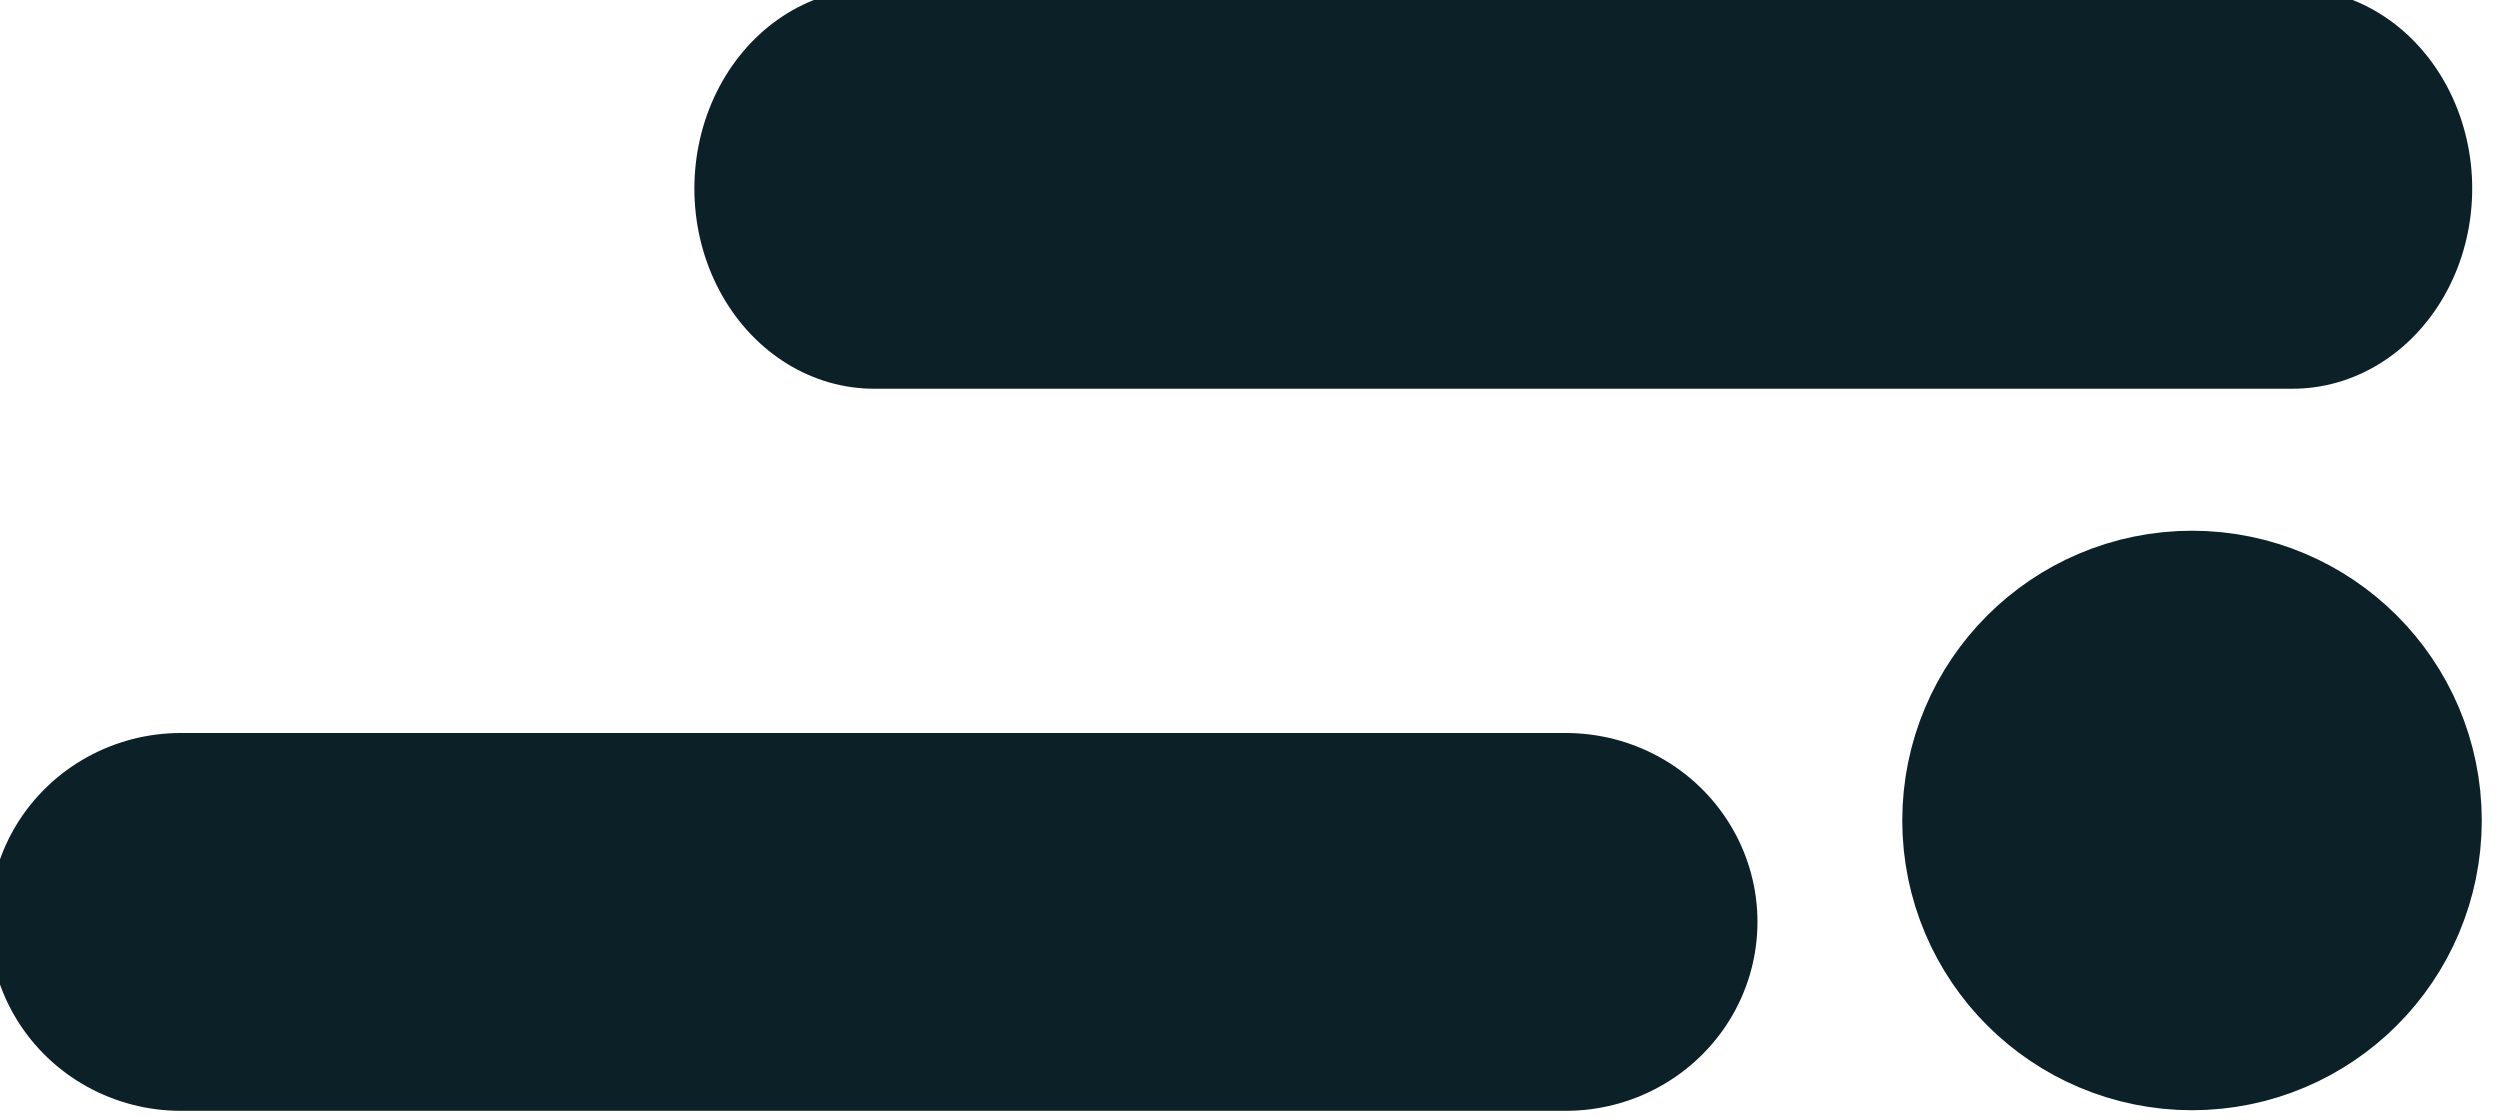
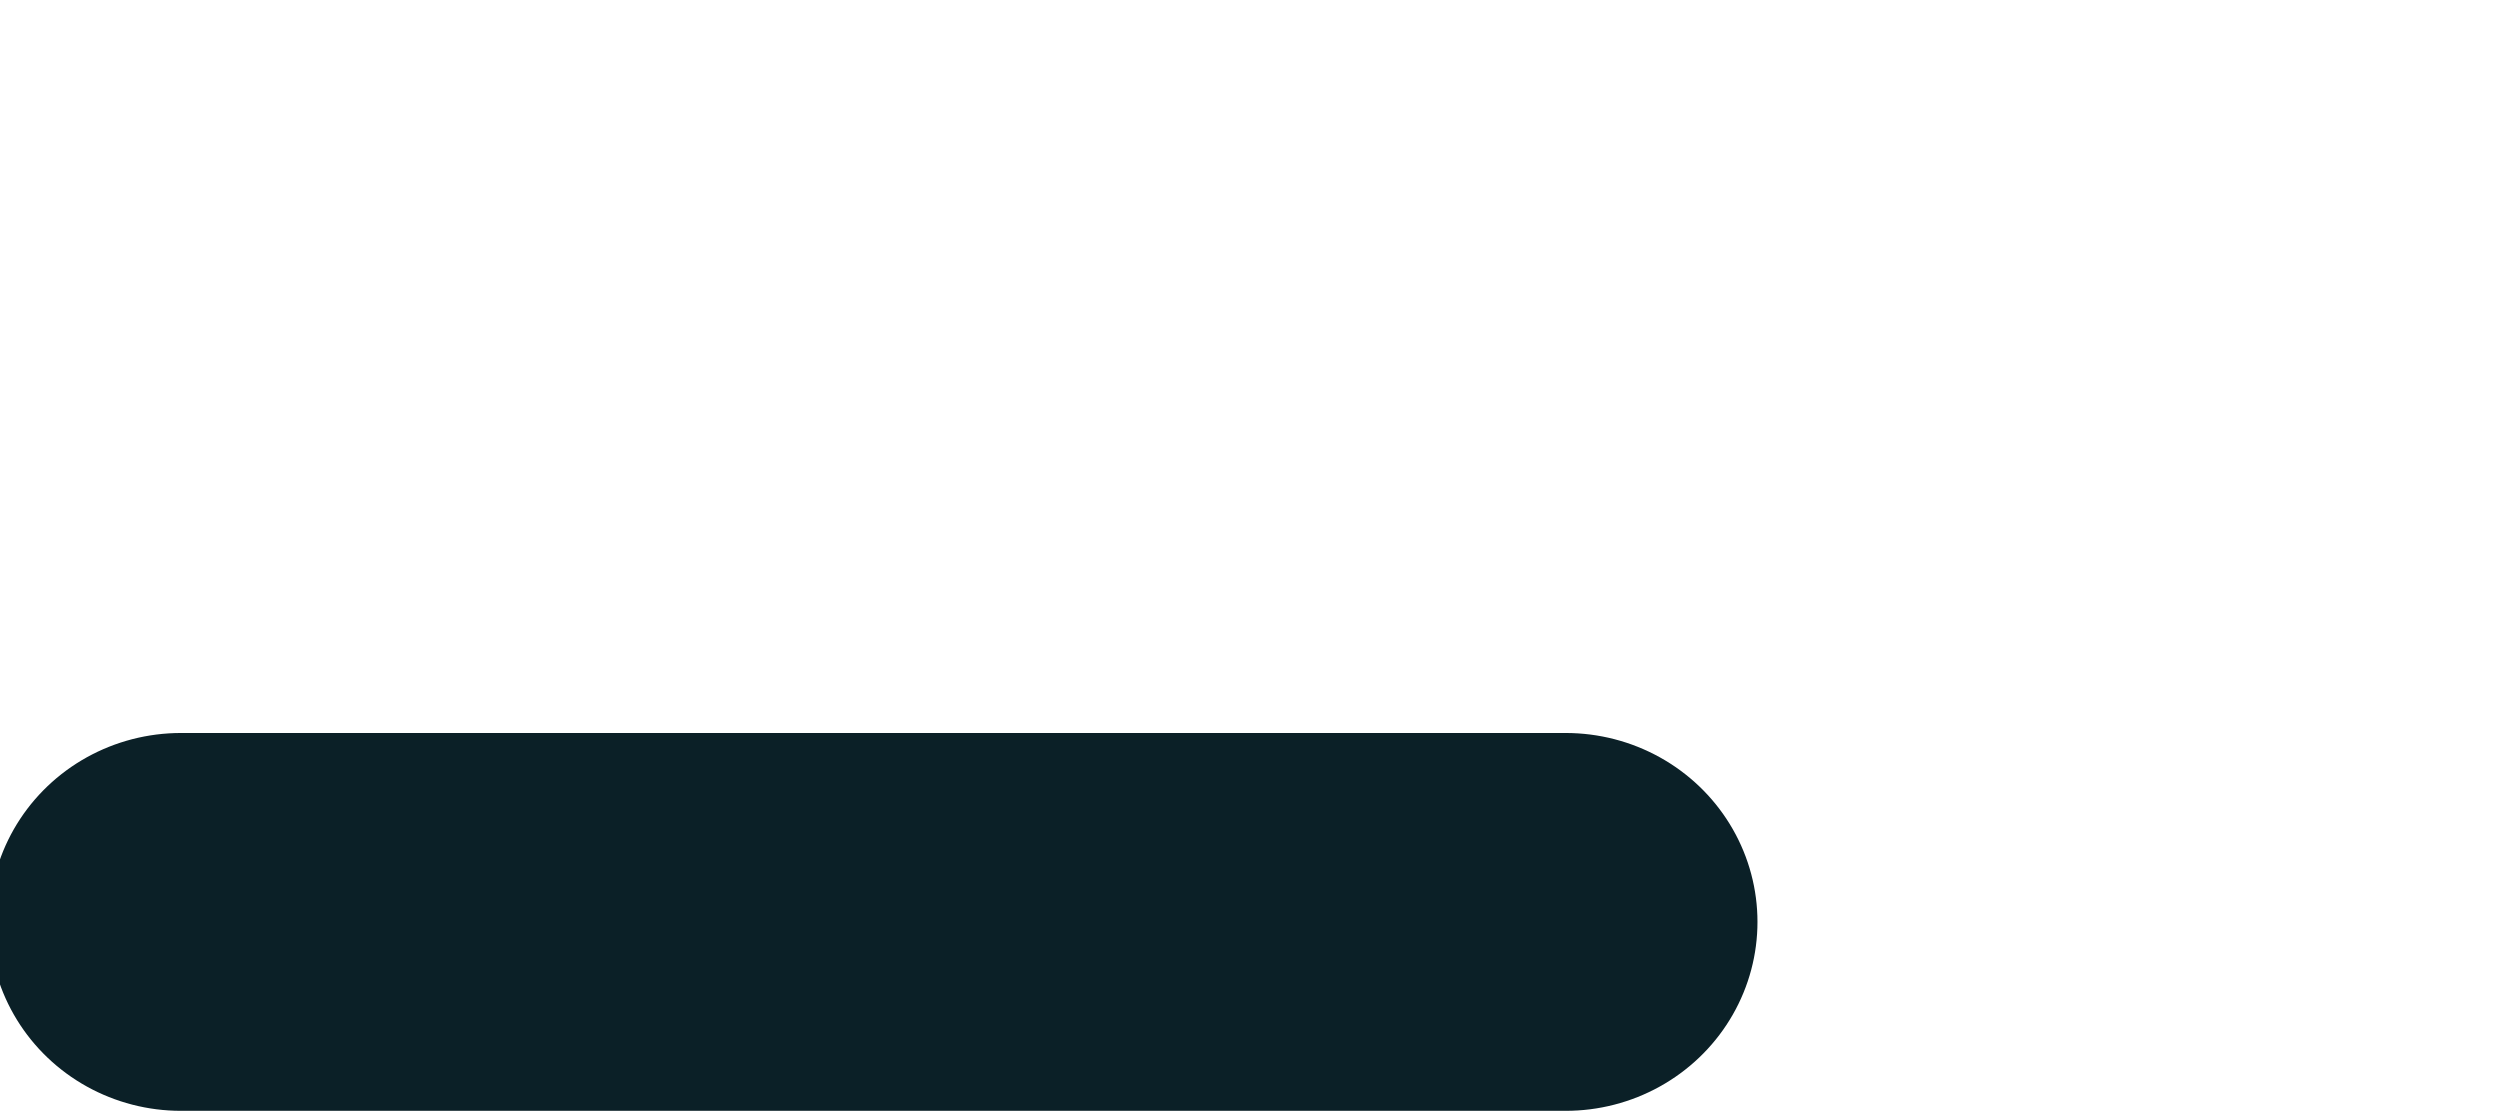
<svg xmlns="http://www.w3.org/2000/svg" width="100%" height="100%" viewBox="0 0 219 98" version="1.1" xml:space="preserve" style="fill-rule:evenodd;clip-rule:evenodd;stroke-linecap:round;stroke-linejoin:round;stroke-miterlimit:1.5;">
  <g transform="matrix(1.333,0,0,1.333,-2700.62,-449.389)">
    <g transform="matrix(1,0,0,1,21.652,-280.944)">
      <g transform="matrix(1.172,0,0,1.172,322.325,-131.518)">
-         <circle cx="1558.06" cy="685.586" r="5.582" style="fill:rgb(11,32,39);stroke:rgb(11,32,39);stroke-width:21.33px;" />
-       </g>
+         </g>
      <g transform="matrix(0.205,0,0,0.202,1616.17,643.611)">
        <path d="M1951.4,173.482L2395.34,173.482" style="fill:none;stroke:rgb(11,32,39);stroke-width:122.92px;" />
      </g>
      <g transform="matrix(0.21,0,0,0.234,1651.96,589.869)">
-         <path d="M1951.4,173.482L2395.34,173.482" style="fill:none;stroke:rgb(11,32,39);stroke-width:112.41px;" />
-       </g>
+         </g>
    </g>
  </g>
</svg>